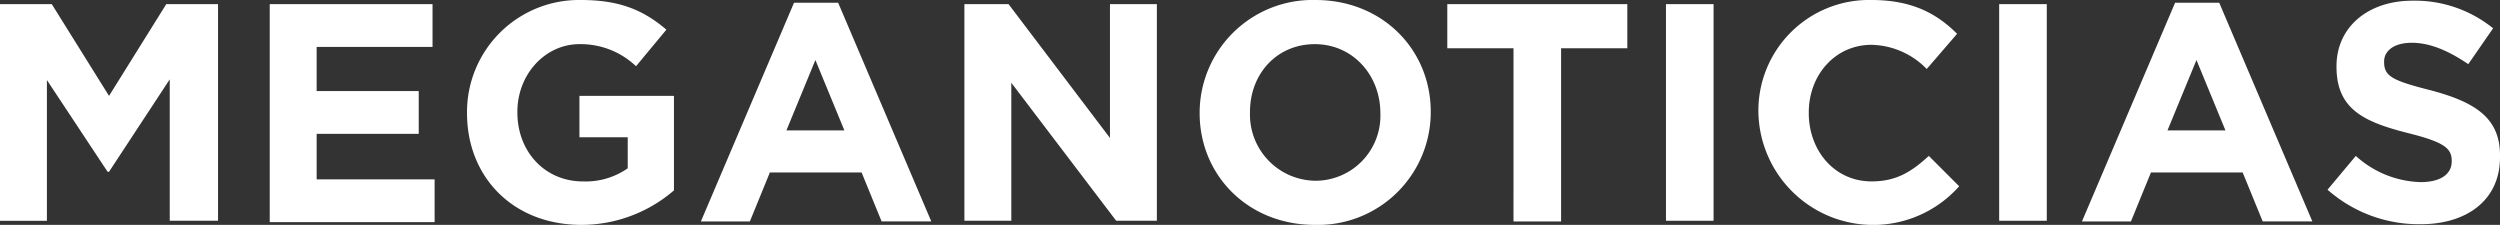
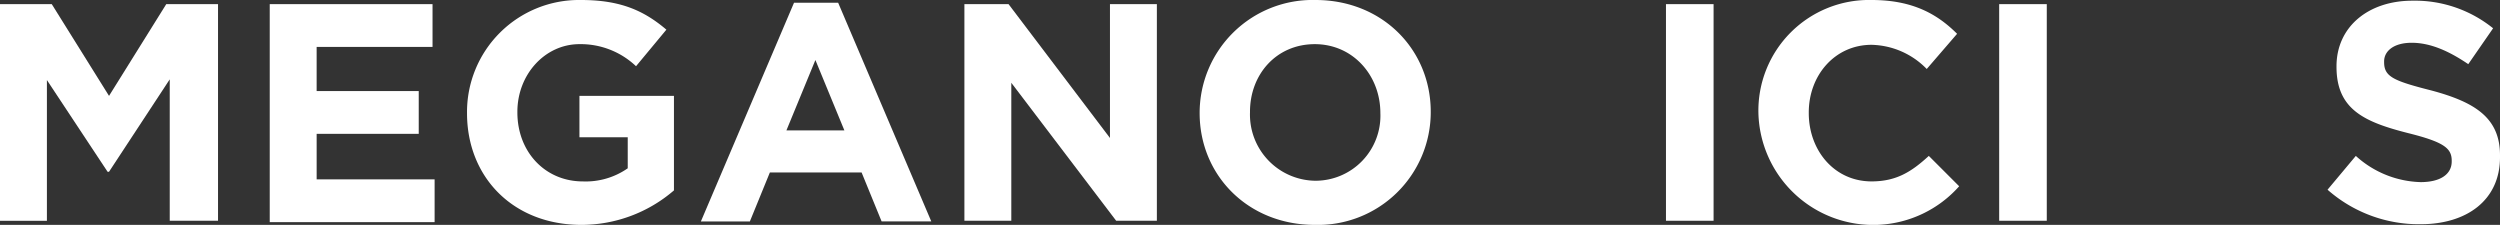
<svg xmlns="http://www.w3.org/2000/svg" id="Grupo_838" data-name="Grupo 838" width="323.566" height="29.106" viewBox="0 0 323.566 29.106">
  <rect x="0" y="0" width="323.566" height="29.106" fill="#333333" stroke="none" />
  <path id="Trazado_4" data-name="Trazado 4" d="M236.4,74.8h6.7l7.411,11.875L257.918,74.8h6.7v28.035h-6.25v-18.3L250.507,96.5h-.179l-7.857-11.875v18.214H236.4Z" transform="translate(-236.4 -74.264)" fill="#fff" />
  <path id="Trazado_5" data-name="Trazado 5" d="M275.4,74.8h21.16v5.536h-15V86.05h13.214v5.536H281.561v5.893h15.268v5.536H275.489V74.8Z" transform="translate(-240.579 -74.264)" fill="#fff" />
  <path id="Trazado_6" data-name="Trazado 6" d="M304.1,88.843h0A14.5,14.5,0,0,1,318.832,74.2c5.089,0,8.125,1.339,11.071,3.839l-3.929,4.732a10.4,10.4,0,0,0-7.321-2.857c-4.464,0-8.035,3.928-8.035,8.75v.089c0,5.089,3.571,8.928,8.482,8.928a9.5,9.5,0,0,0,5.8-1.7V91.967h-6.25V86.61h12.232V98.842a18.366,18.366,0,0,1-11.964,4.464C310.082,103.307,304.1,97.146,304.1,88.843Z" transform="translate(-243.655 -74.2)" fill="#fff" />
  <path id="Trazado_7" data-name="Trazado 7" d="M350.053,74.6h5.714l12.053,28.3h-6.429L358.8,96.564H346.928l-2.589,6.339H338Zm6.518,16.518-3.75-9.107-3.75,9.107Z" transform="translate(-247.287 -74.243)" fill="#fff" />
  <path id="Trazado_8" data-name="Trazado 8" d="M376.2,74.8h5.714l13.125,17.321V74.8h6.071v28.035h-5.268L382.271,84.978v17.857H376.2Z" transform="translate(-251.381 -74.264)" fill="#fff" />
  <path id="Trazado_9" data-name="Trazado 9" d="M410.3,88.843h0a14.621,14.621,0,0,1,15-14.643c8.661,0,14.911,6.428,14.911,14.464v.089a14.6,14.6,0,0,1-15,14.553C416.55,103.307,410.3,96.878,410.3,88.843Zm23.392,0h0c0-4.911-3.571-8.928-8.482-8.928-5,0-8.393,3.928-8.393,8.75v.089a8.56,8.56,0,0,0,8.482,8.839A8.411,8.411,0,0,0,433.692,88.843Z" transform="translate(-255.035 -74.2)" fill="#fff" />
-   <path id="Trazado_10" data-name="Trazado 10" d="M454.771,80.514H446.2V74.8h23.3v5.714h-8.571v22.41h-6.161Z" transform="translate(-258.882 -74.264)" fill="#fff" />
  <path id="Trazado_11" data-name="Trazado 11" d="M477.9,74.8h6.161v28.035H477.9Z" transform="translate(-262.279 -74.264)" fill="#fff" />
  <path id="Trazado_12" data-name="Trazado 12" d="M491.3,88.843h0A14.319,14.319,0,0,1,505.943,74.2c5.268,0,8.482,1.786,11.071,4.375l-3.929,4.553A10.264,10.264,0,0,0,505.943,80c-4.732,0-8.125,3.928-8.125,8.75v.089c0,4.821,3.3,8.839,8.125,8.839,3.214,0,5.178-1.25,7.411-3.3l3.928,3.929A14.863,14.863,0,0,1,491.3,88.843Z" transform="translate(-263.715 -74.2)" fill="#fff" />
  <path id="Trazado_13" data-name="Trazado 13" d="M526.2,74.8h6.161v28.035H526.2Z" transform="translate(-267.454 -74.264)" fill="#fff" />
-   <path id="Trazado_14" data-name="Trazado 14" d="M550.253,74.6h5.714l12.053,28.3h-6.428L559,96.564H547.129l-2.589,6.339H538.2Zm6.518,16.518-3.75-9.107-3.75,9.107Z" transform="translate(-268.74 -74.243)" fill="#fff" />
  <path id="Trazado_15" data-name="Trazado 15" d="M573.8,98.764l3.661-4.375a12.985,12.985,0,0,0,8.393,3.393c2.5,0,4.018-.982,4.018-2.679v-.089c0-1.607-.982-2.411-5.625-3.571-5.625-1.429-9.286-3.036-9.286-8.571v-.089c0-5.089,4.107-8.482,9.821-8.482a16.1,16.1,0,0,1,10.446,3.571l-3.214,4.643c-2.5-1.7-4.911-2.768-7.321-2.768-2.321,0-3.571,1.071-3.571,2.411v.089c0,1.875,1.161,2.411,6.071,3.661,5.714,1.518,8.928,3.571,8.928,8.393v.268c0,5.536-4.286,8.661-10.268,8.661A17.873,17.873,0,0,1,573.8,98.764Z" transform="translate(-272.555 -74.211)" fill="#fff" />
</svg>